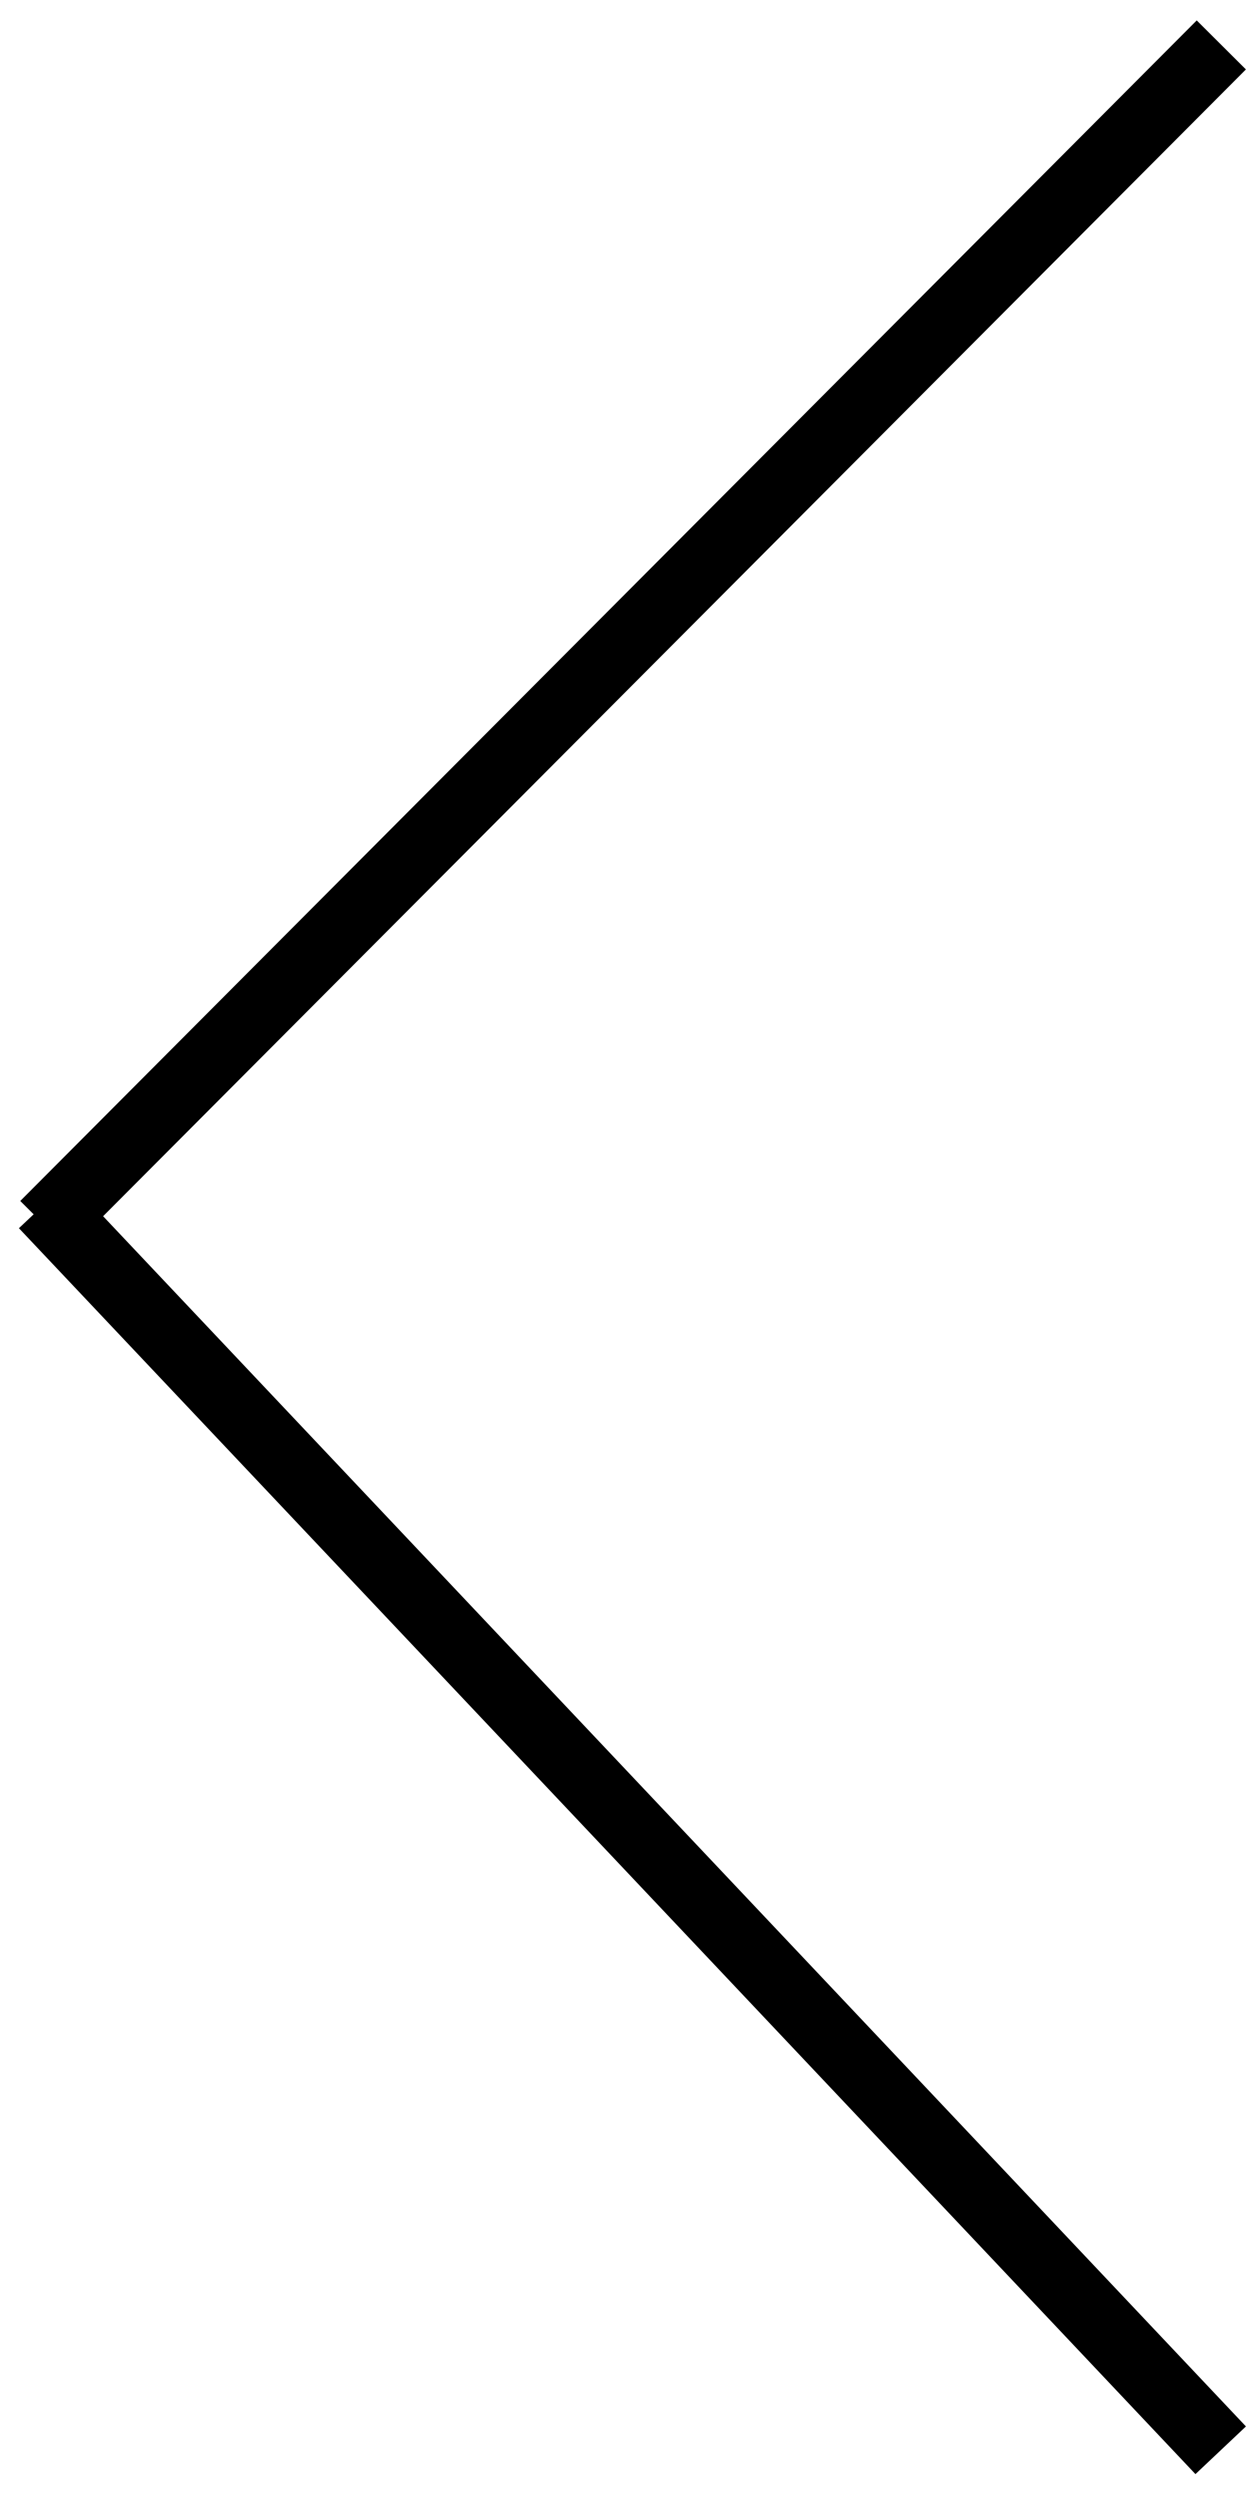
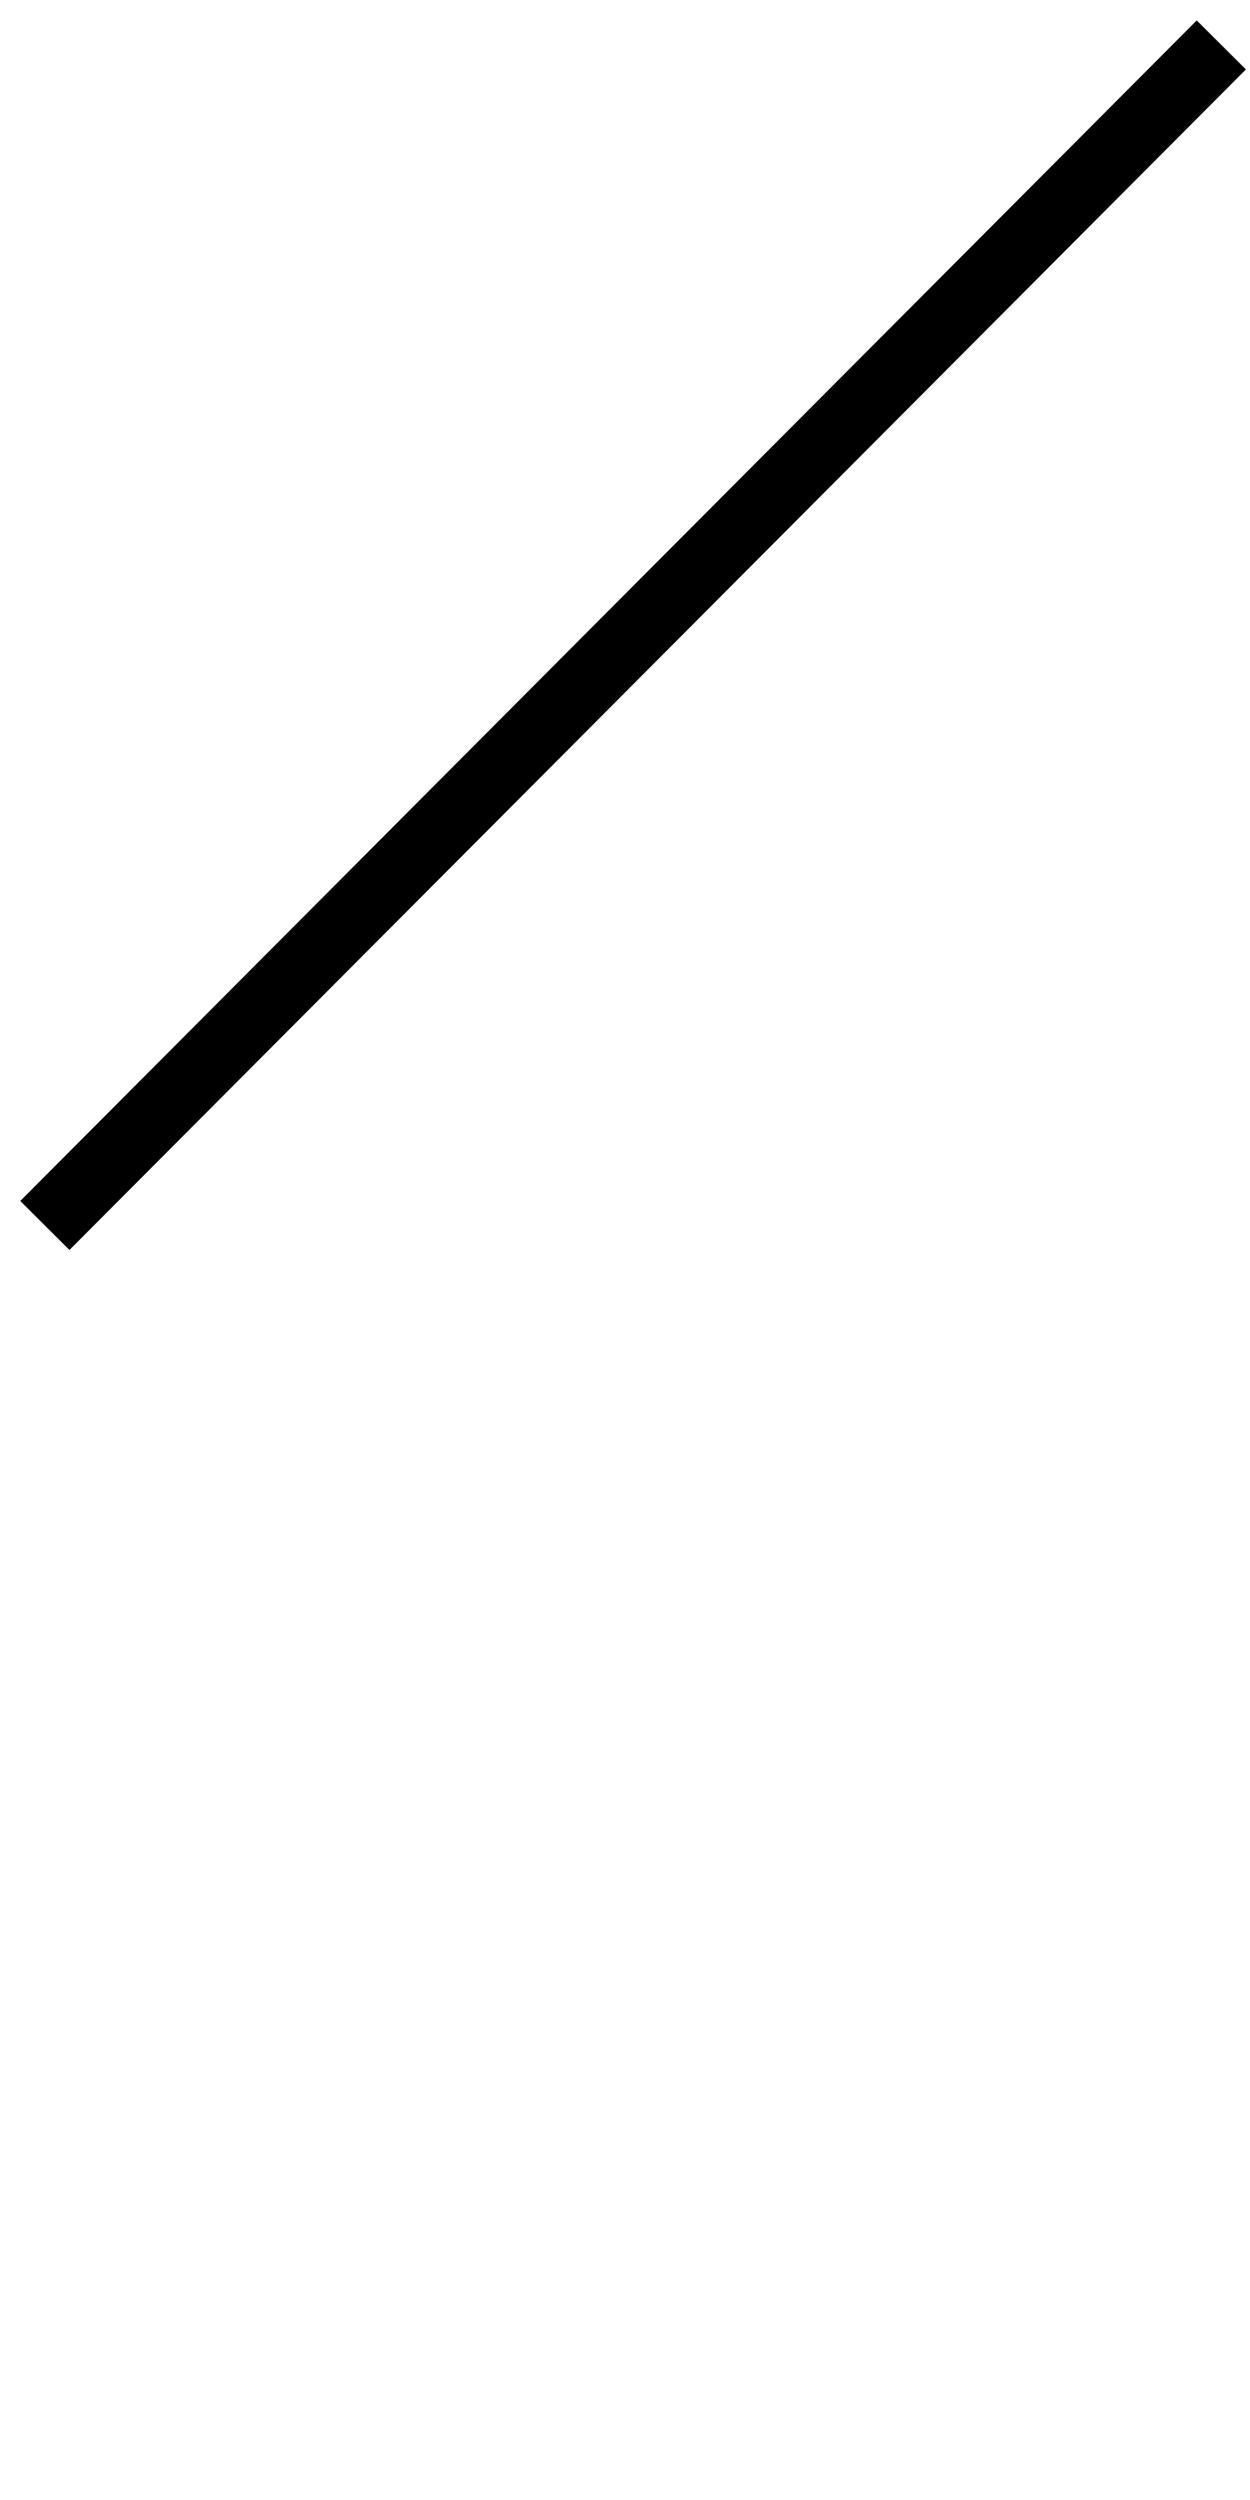
<svg xmlns="http://www.w3.org/2000/svg" width="18" height="36" viewBox="0 0 18 36" fill="none">
  <line x1="0.646" y1="17.647" x2="17.587" y2="0.647" stroke="black" />
-   <line x1="17.578" y1="35.284" x2="0.636" y2="17.343" stroke="black" />
</svg>